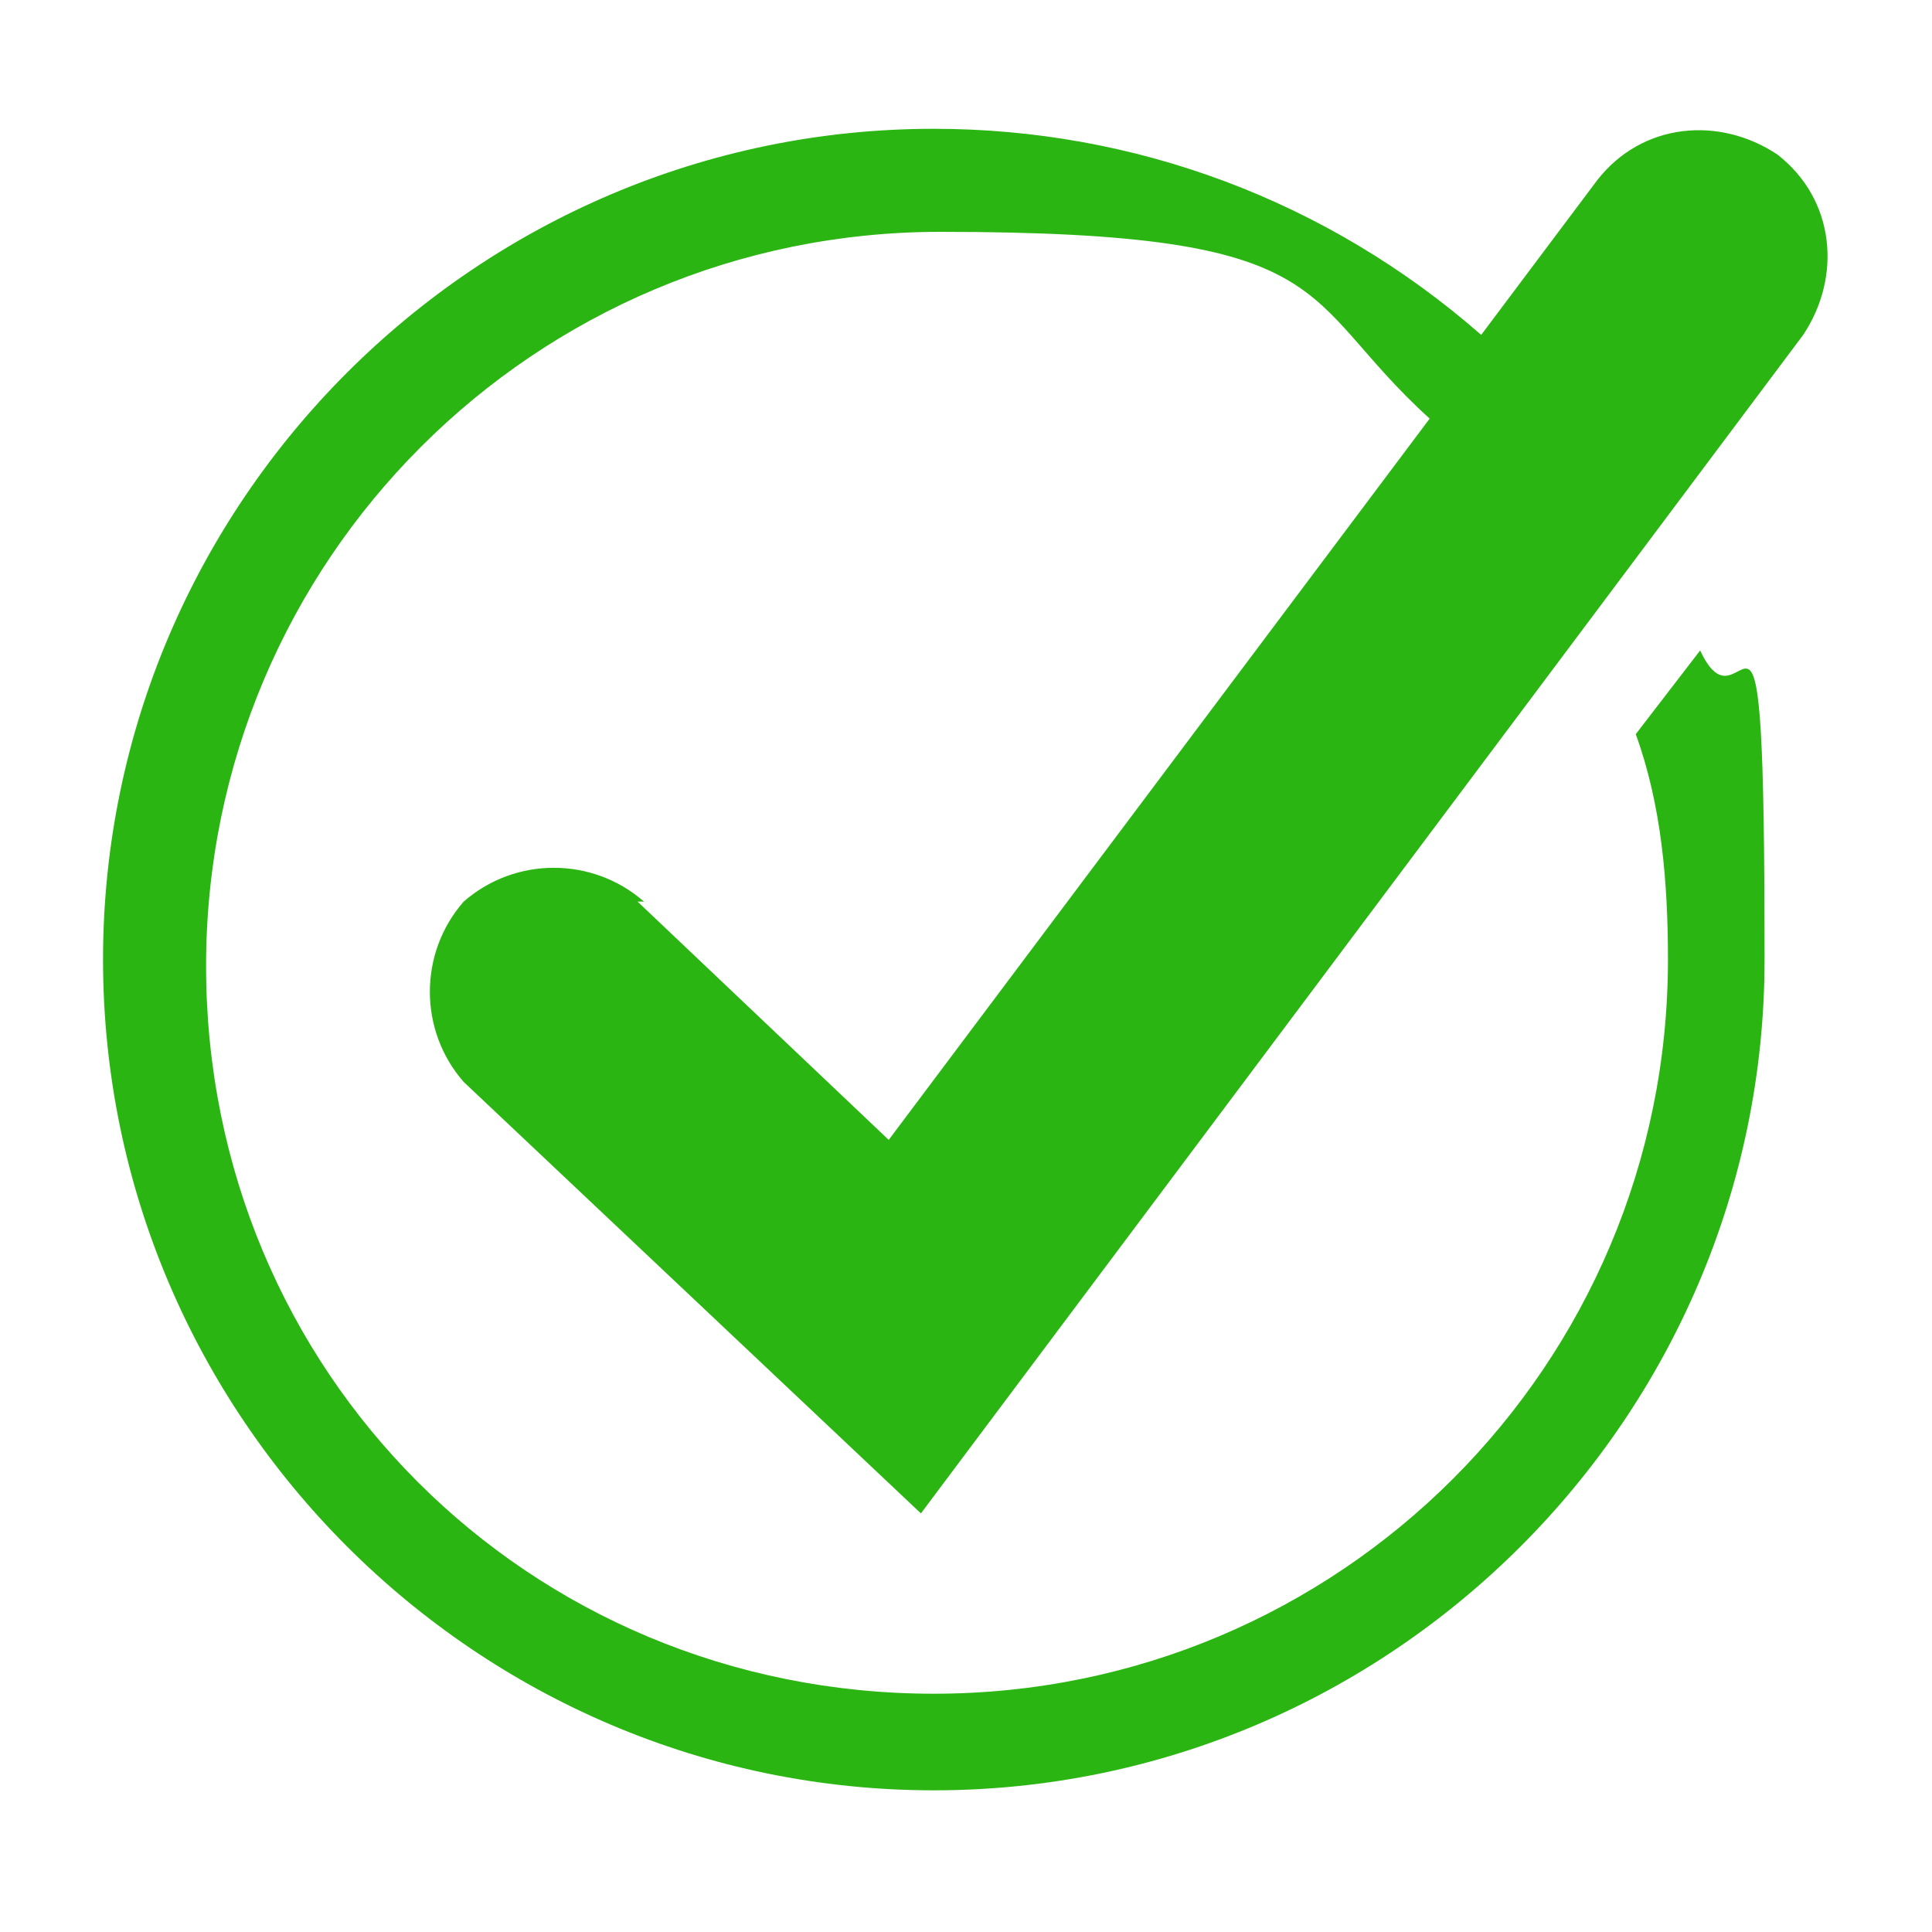
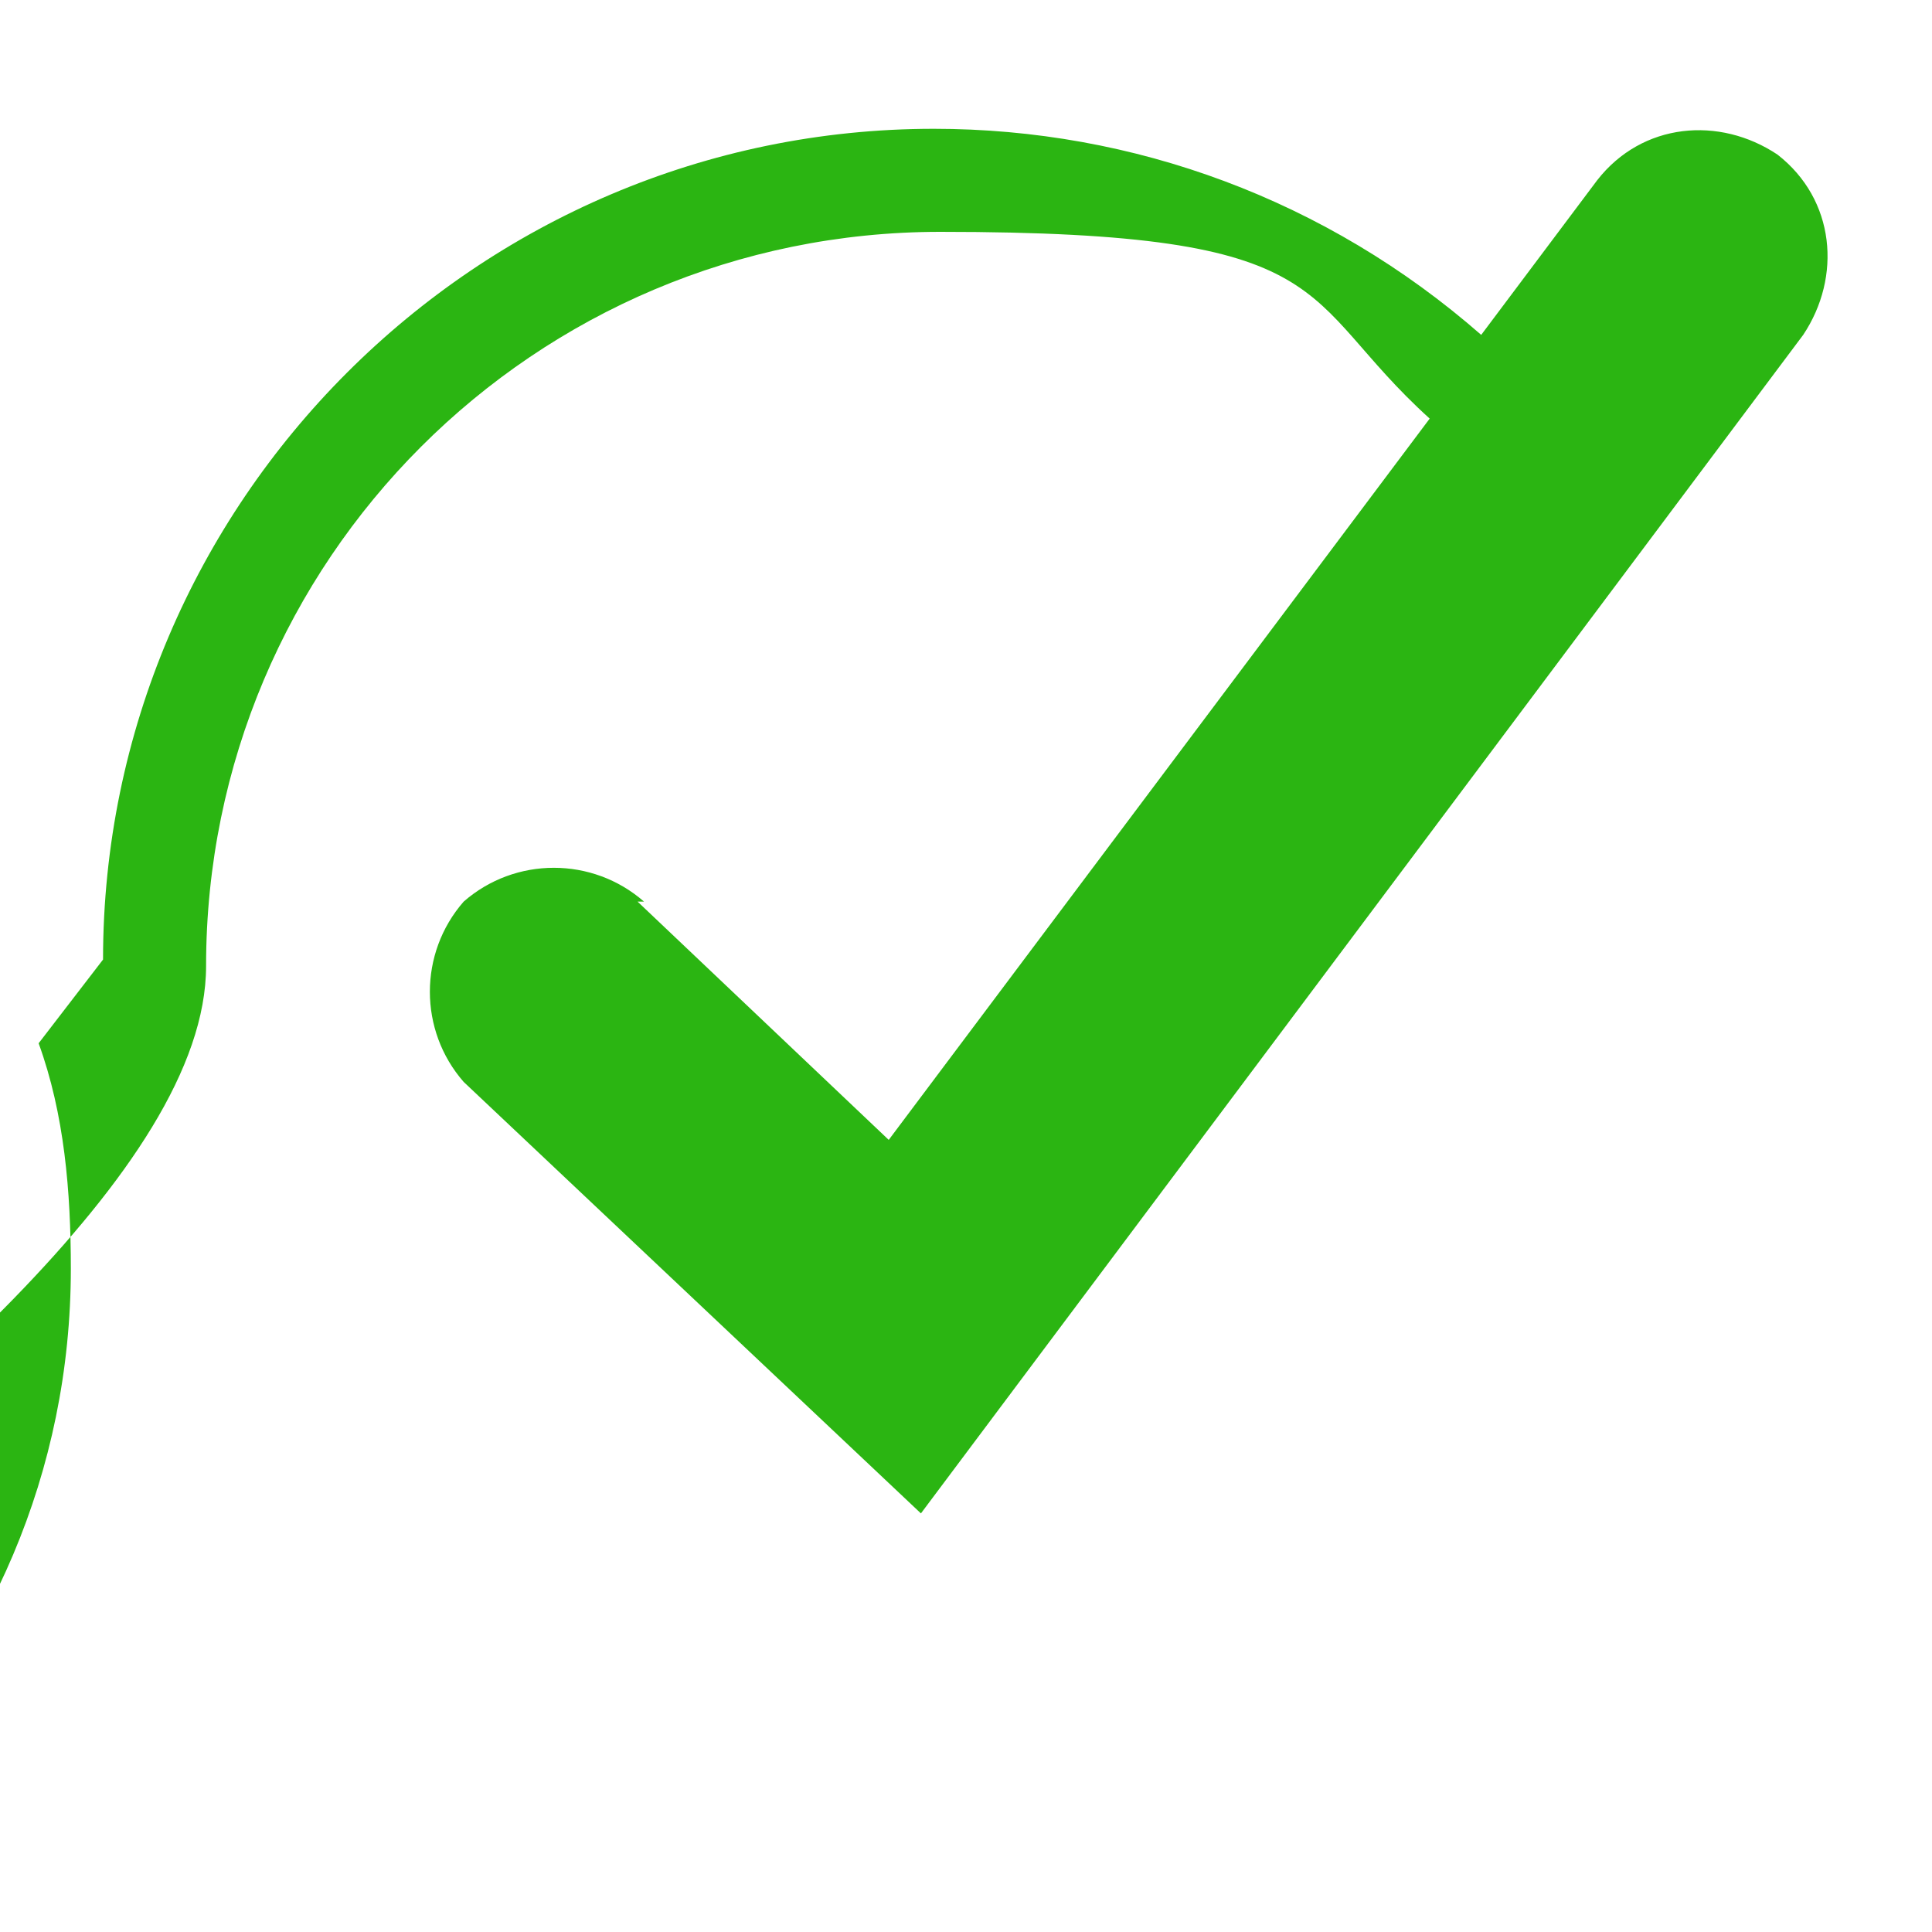
<svg xmlns="http://www.w3.org/2000/svg" id="Ebene_1" data-name="Ebene 1" version="1.1" viewBox="0 0 30 30">
  <defs>
    <style>
      .cls-1 {
        fill: #2bb512;
        stroke-width: 0px;
      }
    </style>
  </defs>
-   <path class="cls-1" d="M10,14c-.8-.7-2-.7-2.8,0-.7.8-.7,2,0,2.8l7.1,6.7L28,5.2c.6-.9.5-2.1-.4-2.8-.9-.6-2.1-.5-2.8.4l-1.8,2.4h0c-2.4-2.1-5.4-3.2-8.5-3.2C7.4,2,1.6,7.8,1.6,14.9s5.8,12.9,12.9,12.9,12.9-5.8,12.9-12.9-.3-3.3-1-4.8l-1,1.3c.4,1.1.5,2.3.5,3.5,0,6.3-5.1,11.4-11.4,11.4S3.2,21.3,3.2,15,8.3,3.6,14.6,3.6s5.5,1,7.6,2.9h0l-8.4,11.2-3.9-3.7h0Z" />
+   <path class="cls-1" d="M10,14c-.8-.7-2-.7-2.8,0-.7.8-.7,2,0,2.8l7.1,6.7L28,5.2c.6-.9.5-2.1-.4-2.8-.9-.6-2.1-.5-2.8.4l-1.8,2.4h0c-2.4-2.1-5.4-3.2-8.5-3.2C7.4,2,1.6,7.8,1.6,14.9l-1,1.3c.4,1.1.5,2.3.5,3.5,0,6.3-5.1,11.4-11.4,11.4S3.2,21.3,3.2,15,8.3,3.6,14.6,3.6s5.5,1,7.6,2.9h0l-8.4,11.2-3.9-3.7h0Z" />
</svg>